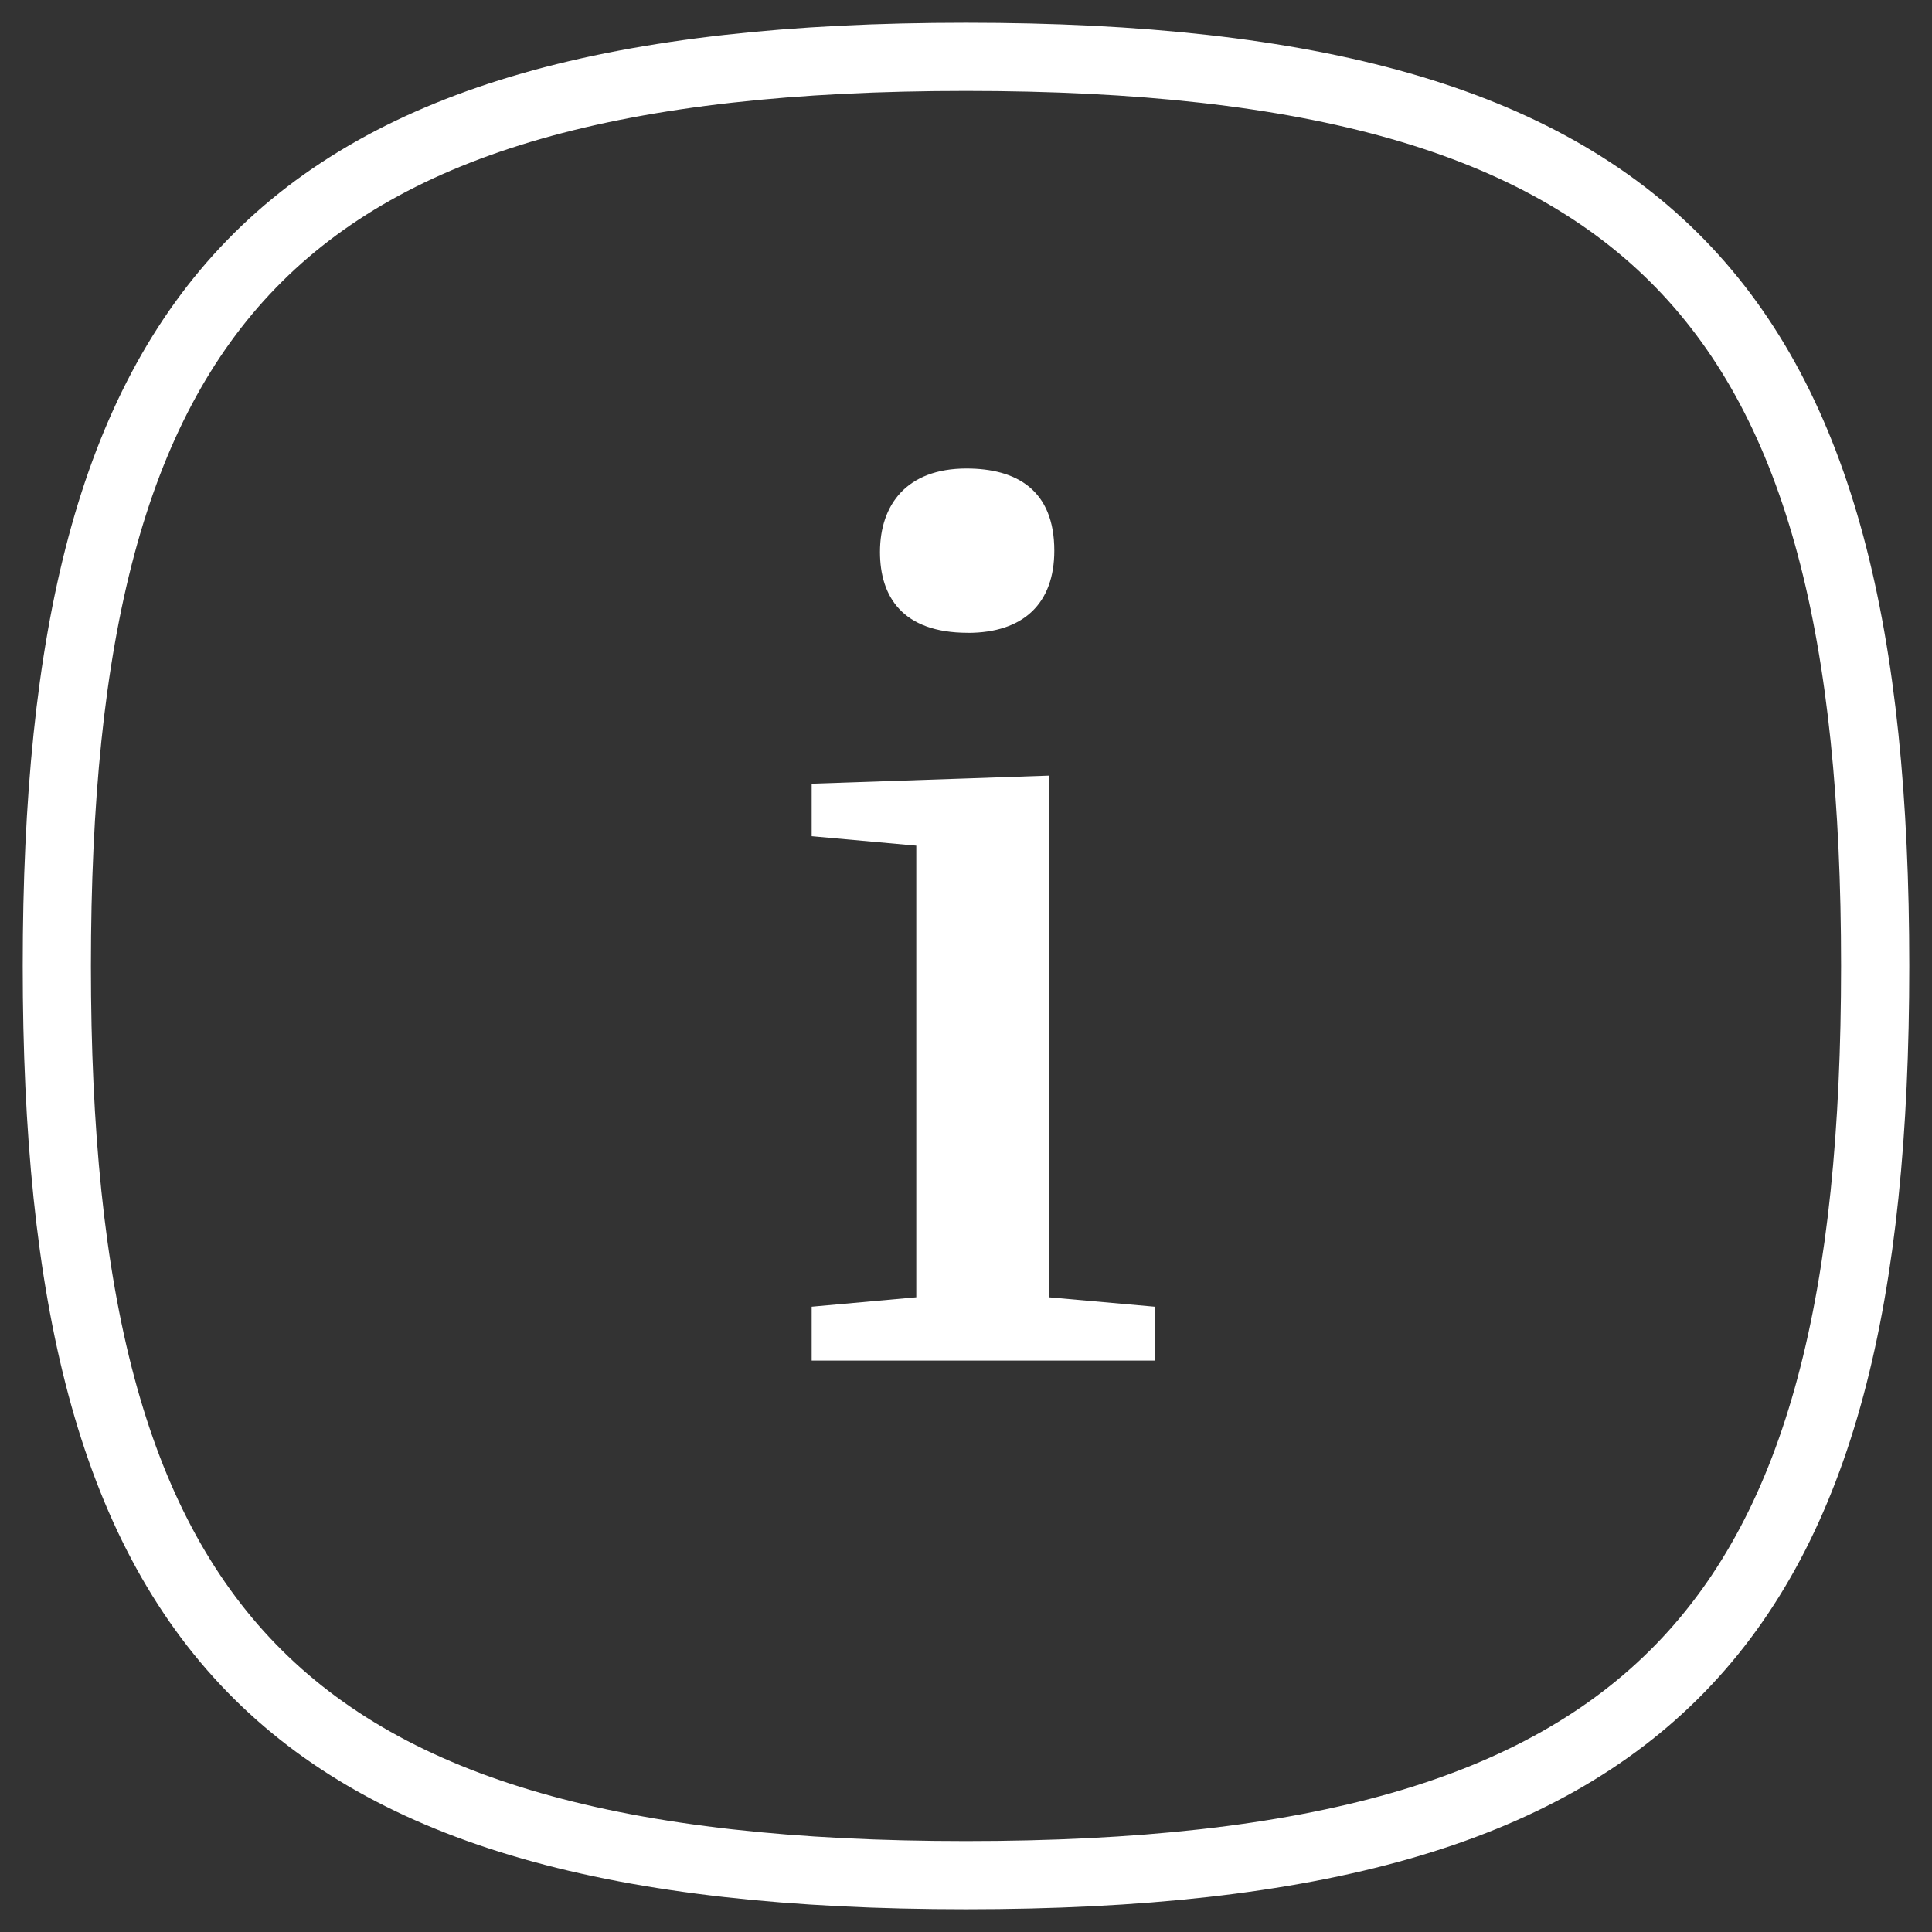
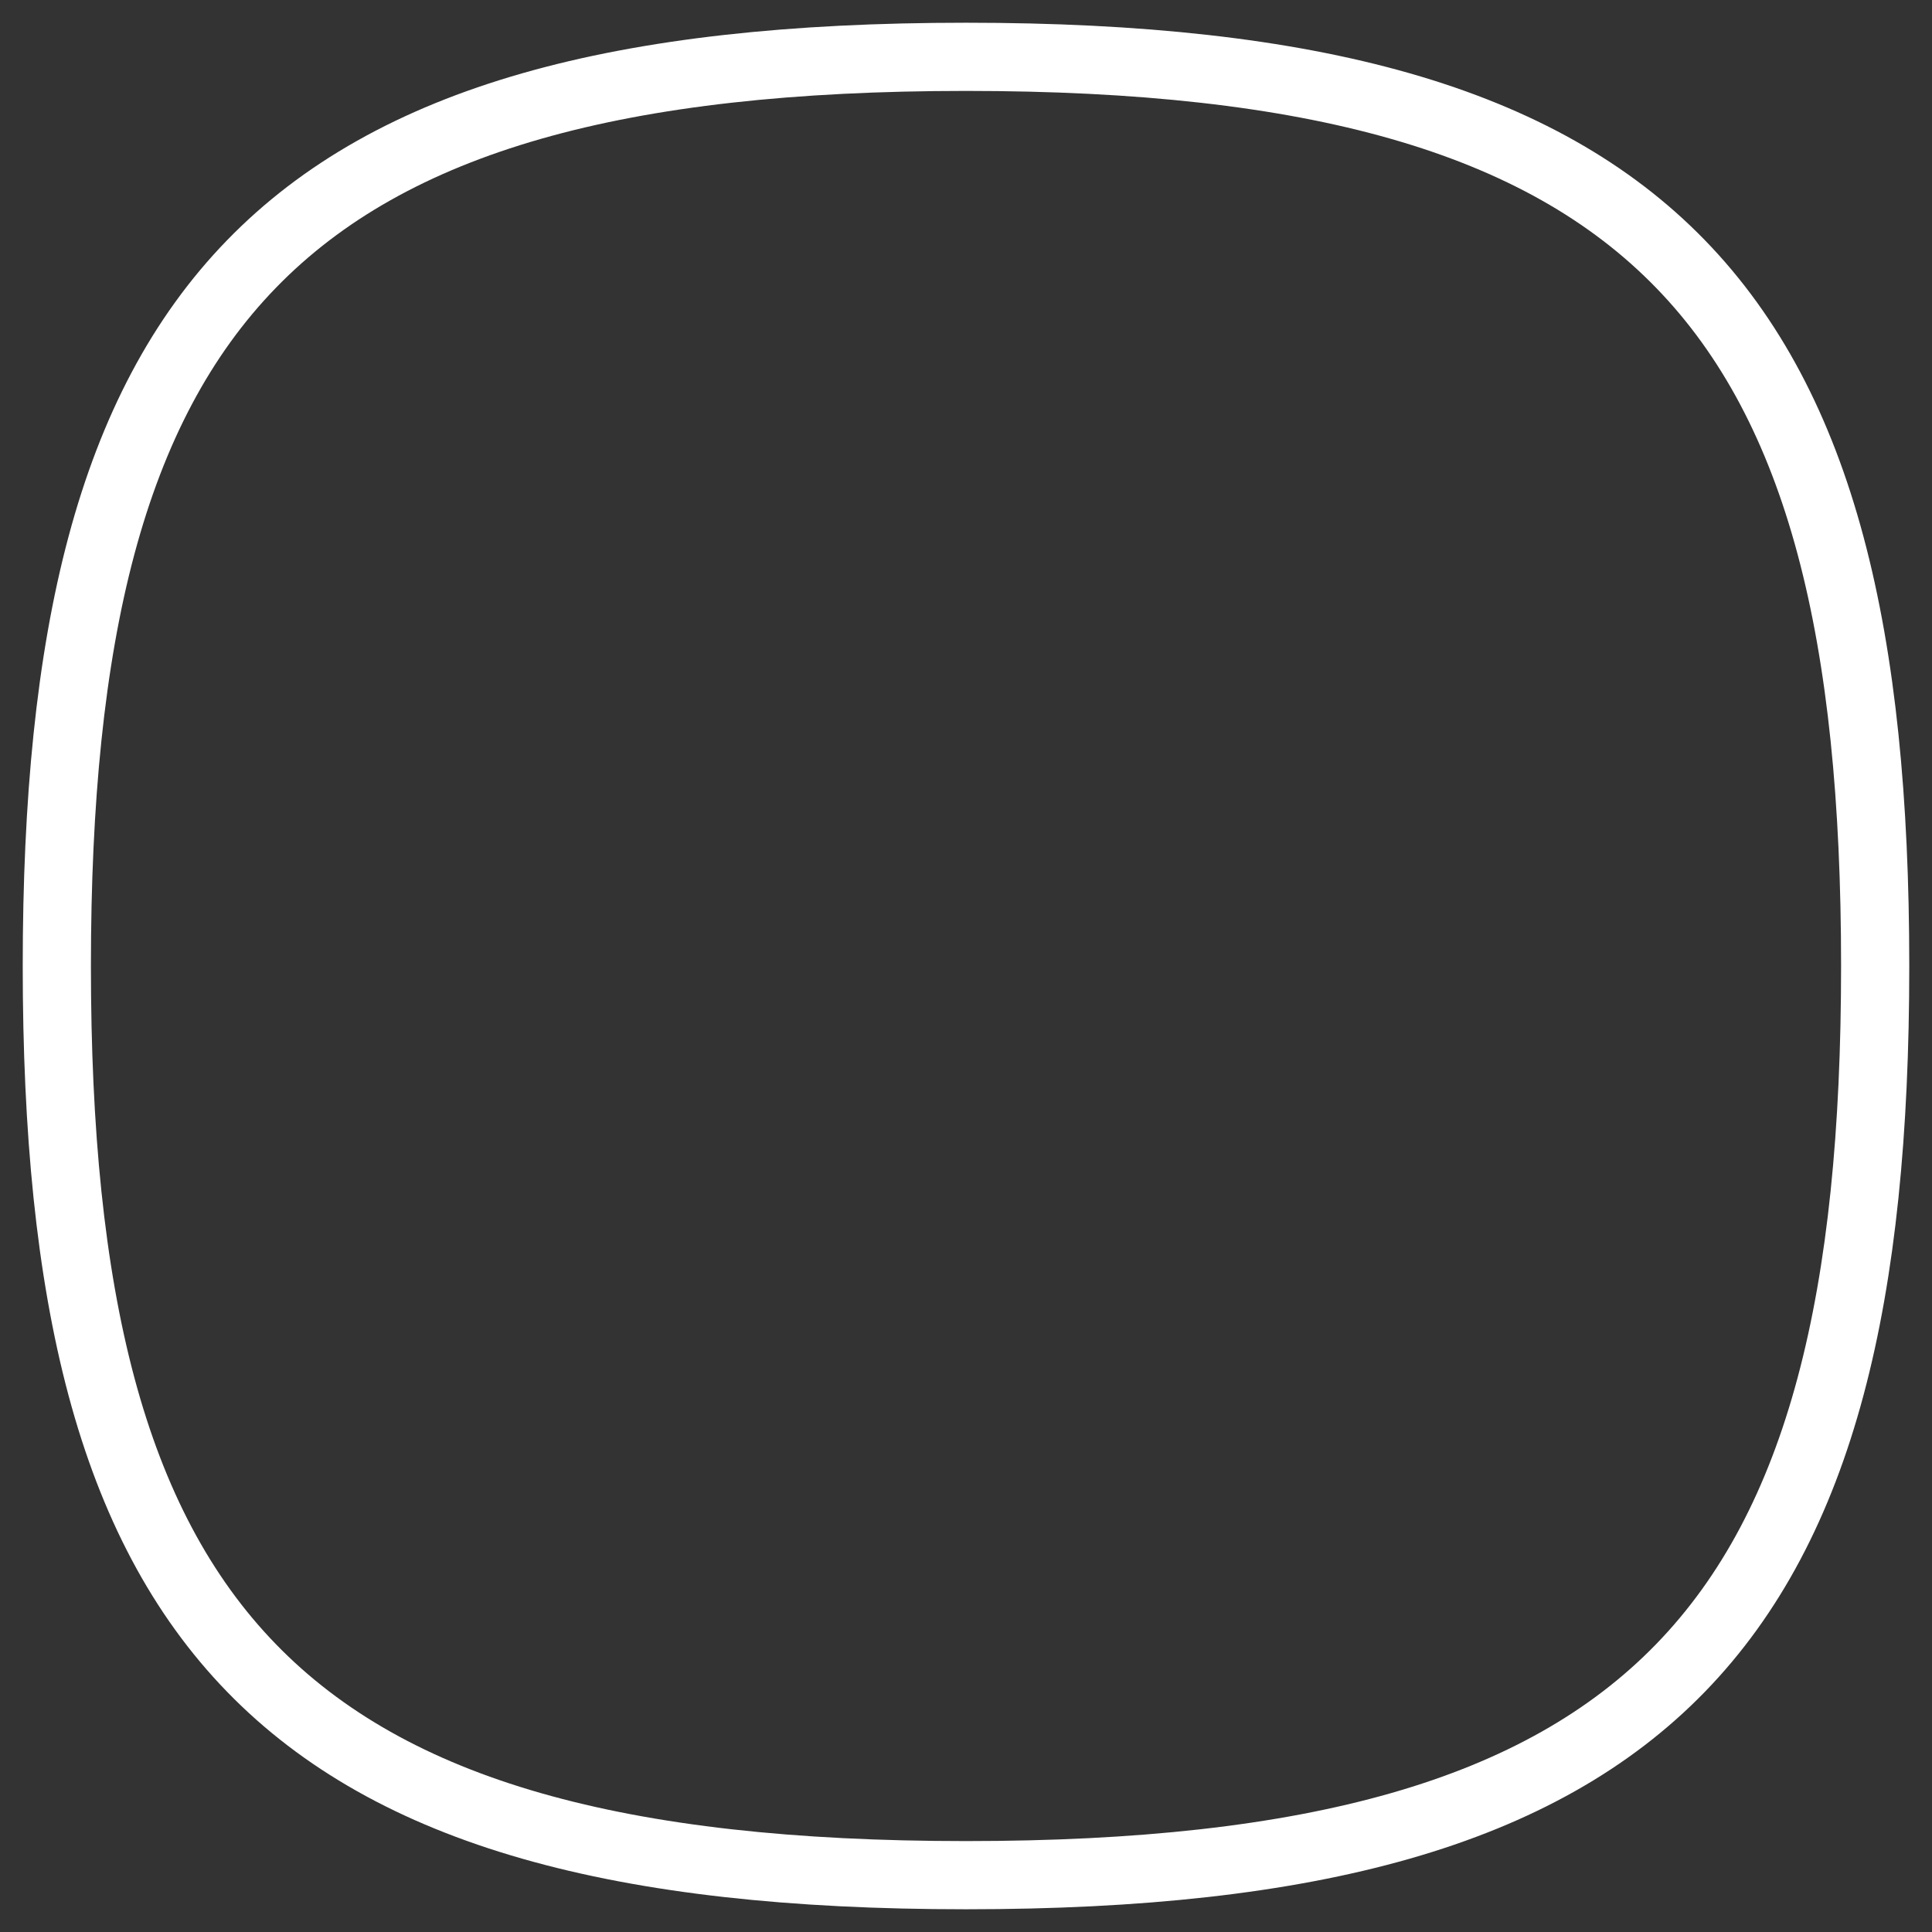
<svg xmlns="http://www.w3.org/2000/svg" height="34" viewBox="0 0 34 34" width="34">
  <rect x="0" y="0" width="34" height="34" fill="#333333" stroke="none" />
  <g fill="none" fill-rule="evenodd" transform="translate(1 1)">
    <path d="m16 0c12.196 0 16 4.388 16 16 0 11.612-3.804 16-16 16-12.196 0-16-4.388-16-16 0-11.612 3.804-16 16-16z" stroke="#fff" stroke-width="1.2" />
-     <path d="m16.032 10.137c.982 0 1.522-.521 1.522-1.446 0-1.067-.663-1.446-1.546-1.446-1.055 0-1.522.64-1.522 1.469 0 .782.393 1.422 1.546 1.422zm3.289 12.807v-.948l-1.865-.166v-9.18l-4.172.142v.924l1.841.166v7.948l-1.841.166v.948z" fill="#fff" fill-rule="nonzero" />
  </g>
</svg>